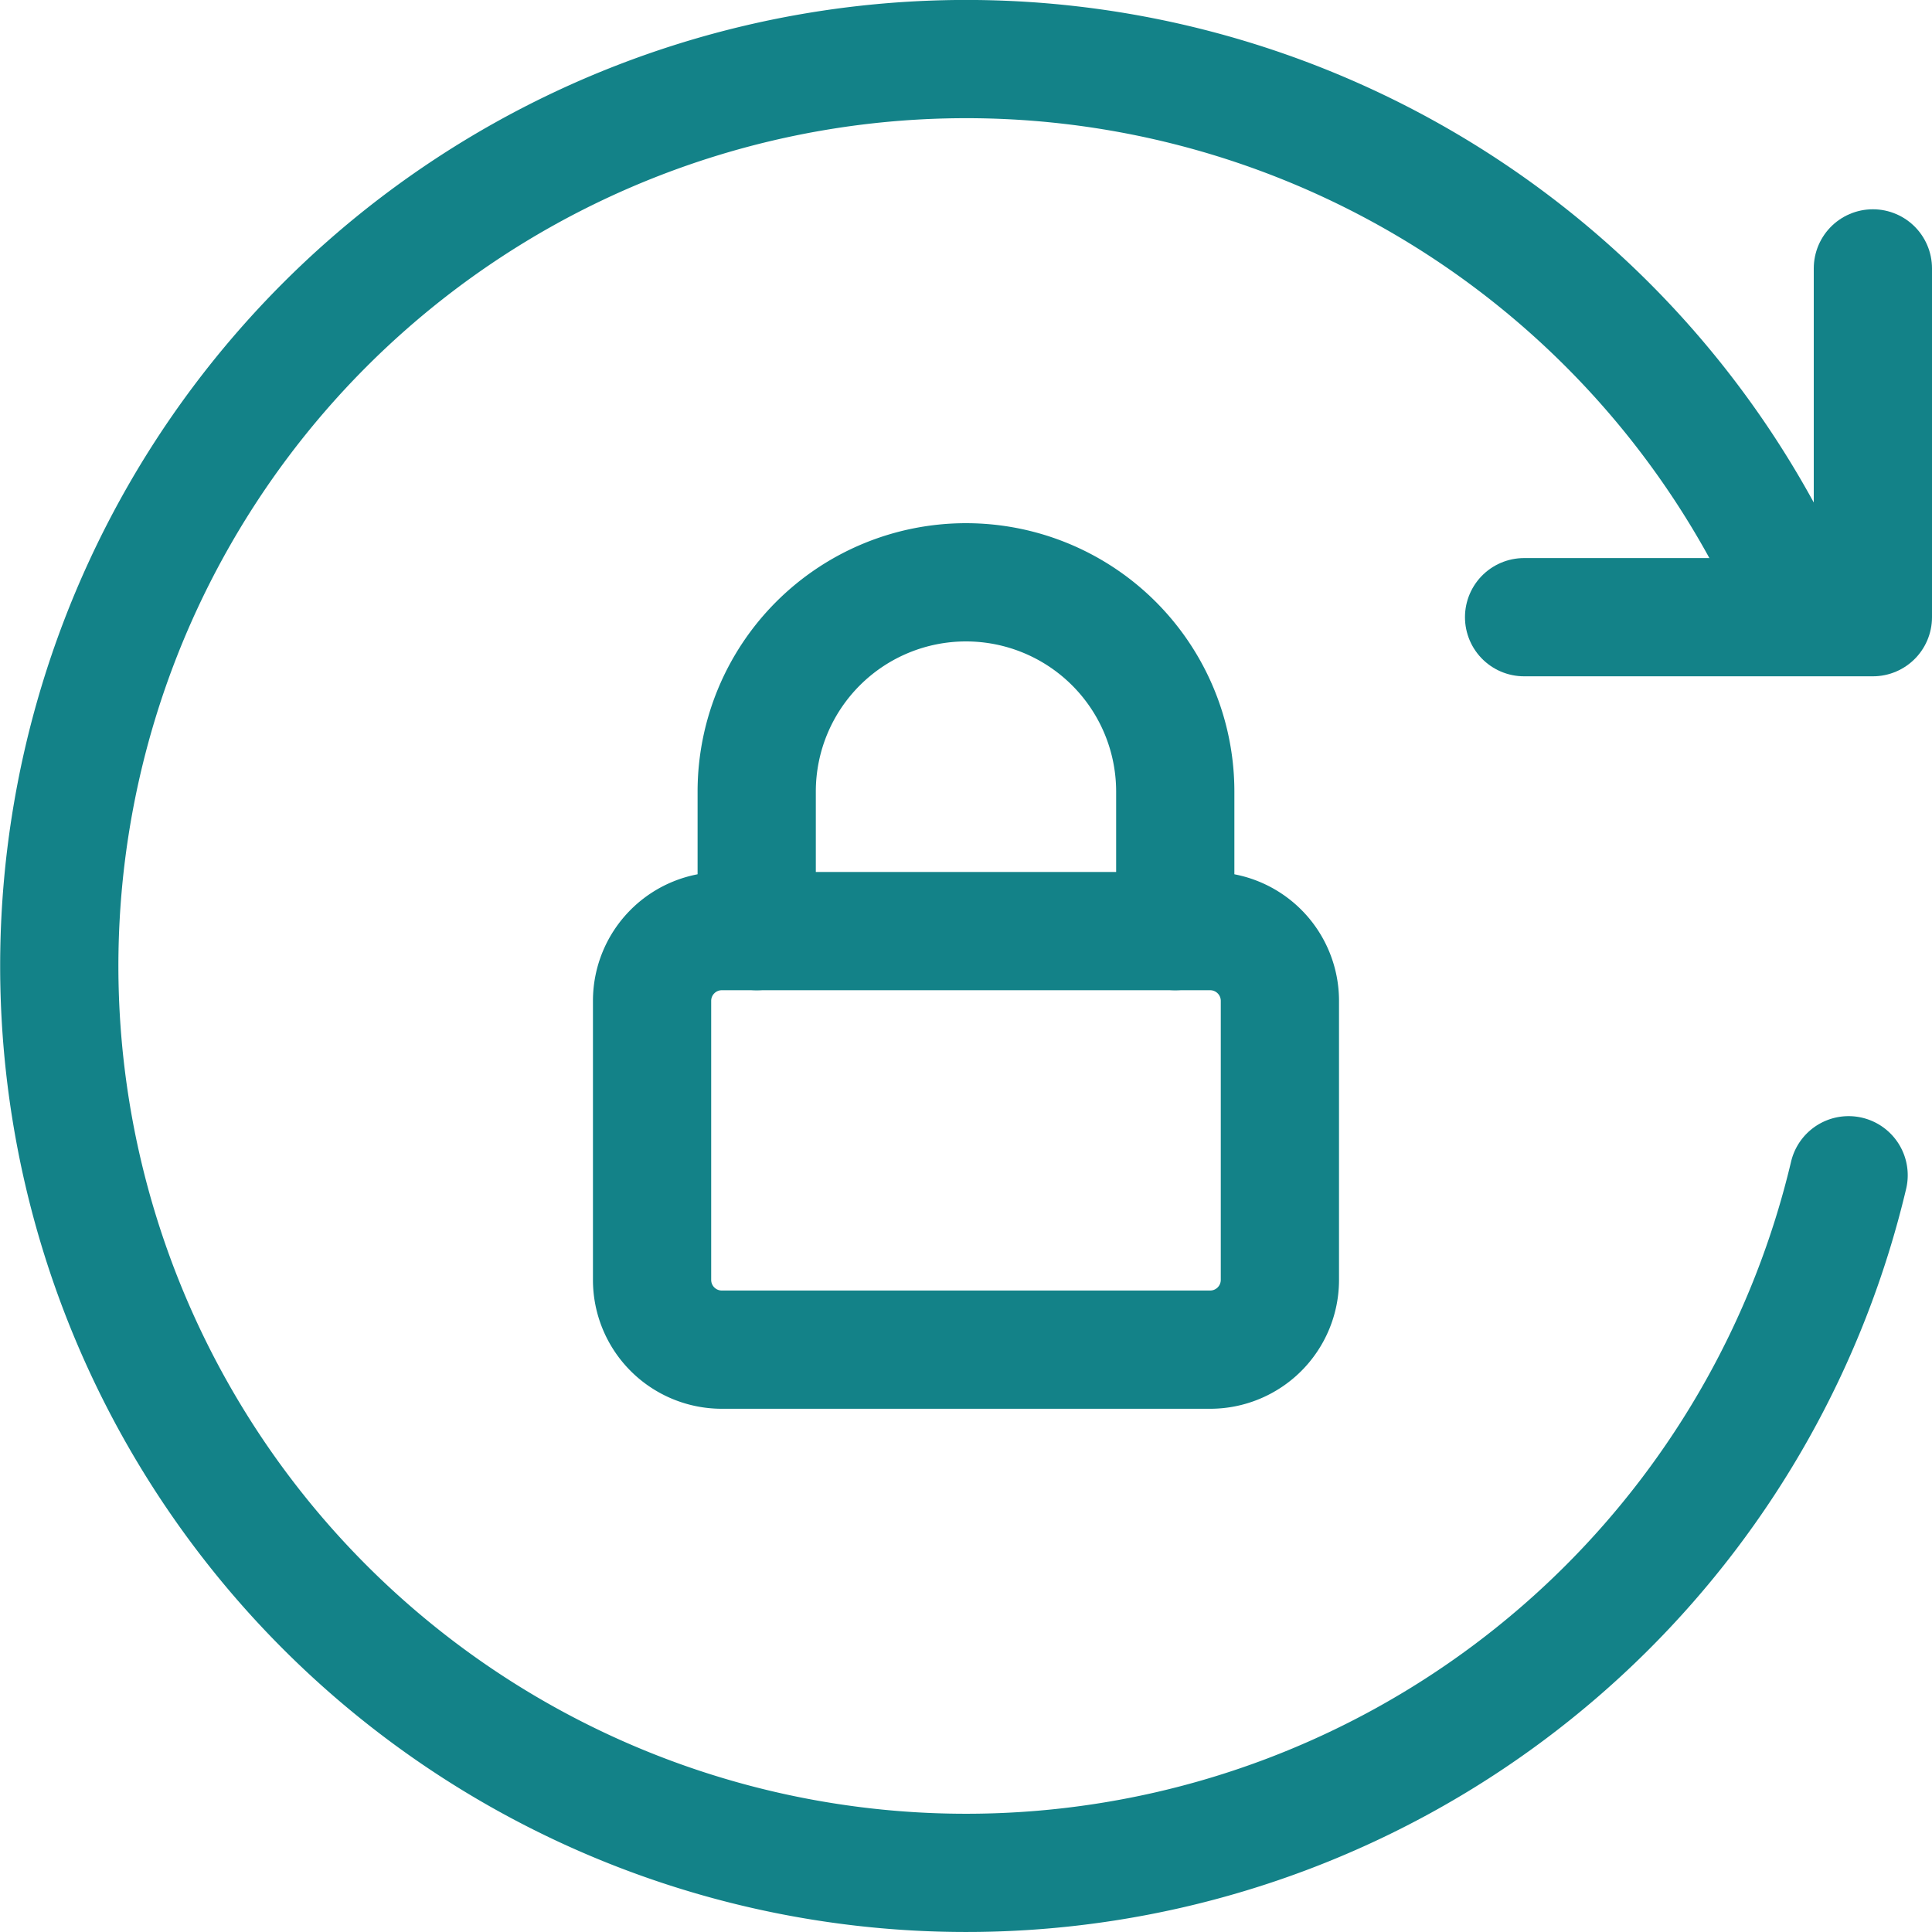
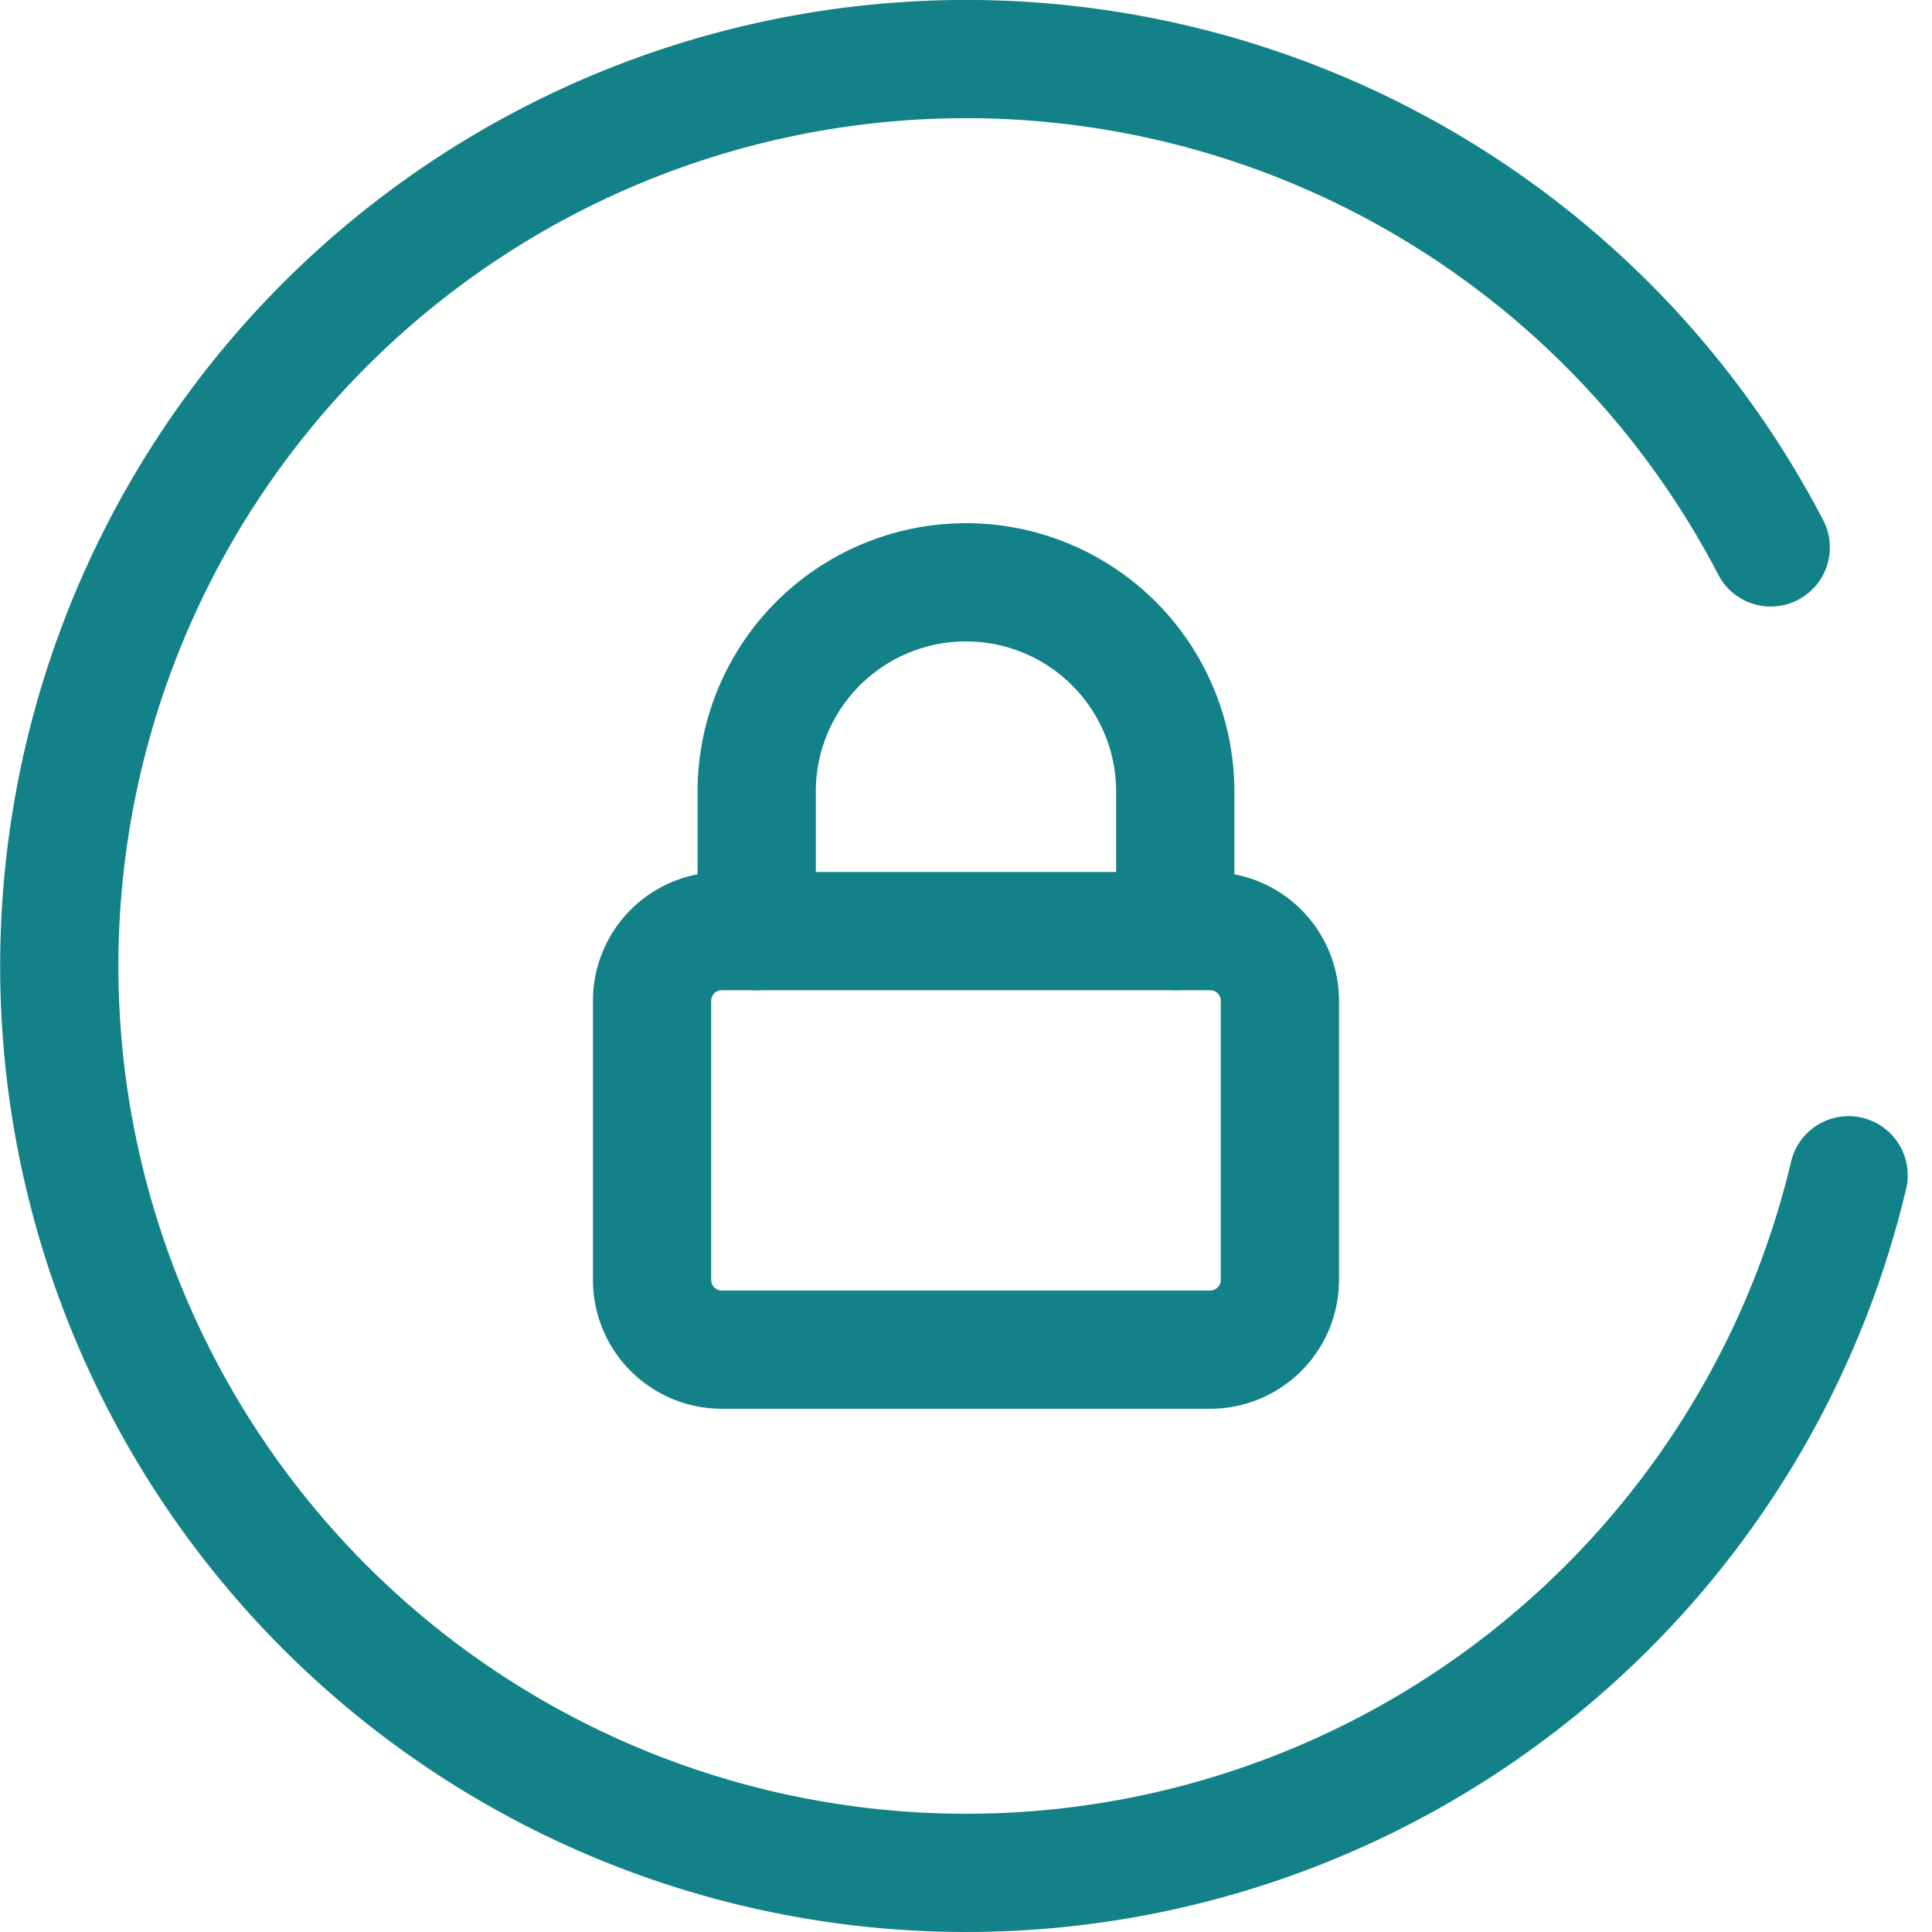
<svg xmlns="http://www.w3.org/2000/svg" width="49.021" height="49.021" viewBox="0 0 49.021 49.021">
  <g id="secure-processing" transform="translate(1 1)">
    <path id="Ellipse_1115" data-name="Ellipse 1115" d="M45.905,28.82a23.011,23.011,0,1,1-1.976-15.93" fill="none" stroke="#138288" stroke-linecap="round" stroke-width="3" />
-     <path id="Vector" d="M19.85,2v8.85H11" transform="translate(26.671 3.81)" fill="none" stroke="#138288" stroke-linecap="round" stroke-linejoin="round" stroke-width="3" />
    <path id="Vector_2567" data-name="Vector 2567" d="M4.75,15.6V8.52A1.77,1.77,0,0,1,6.52,6.75H18.91a1.77,1.77,0,0,1,1.77,1.77V15.6a1.77,1.77,0,0,1-1.77,1.77H6.52A1.77,1.77,0,0,1,4.75,15.6Z" transform="translate(10.795 15.875)" fill="none" stroke="#138288" stroke-linejoin="round" stroke-width="3" />
    <path id="Vector_2568" data-name="Vector 2568" d="M5.5,13.1V9.56a5.31,5.31,0,0,1,5.31-5.31h0a5.31,5.31,0,0,1,5.31,5.31V13.1" transform="translate(12.7 9.525)" fill="none" stroke="#138288" stroke-linecap="round" stroke-linejoin="round" stroke-width="3" />
  </g>
</svg>